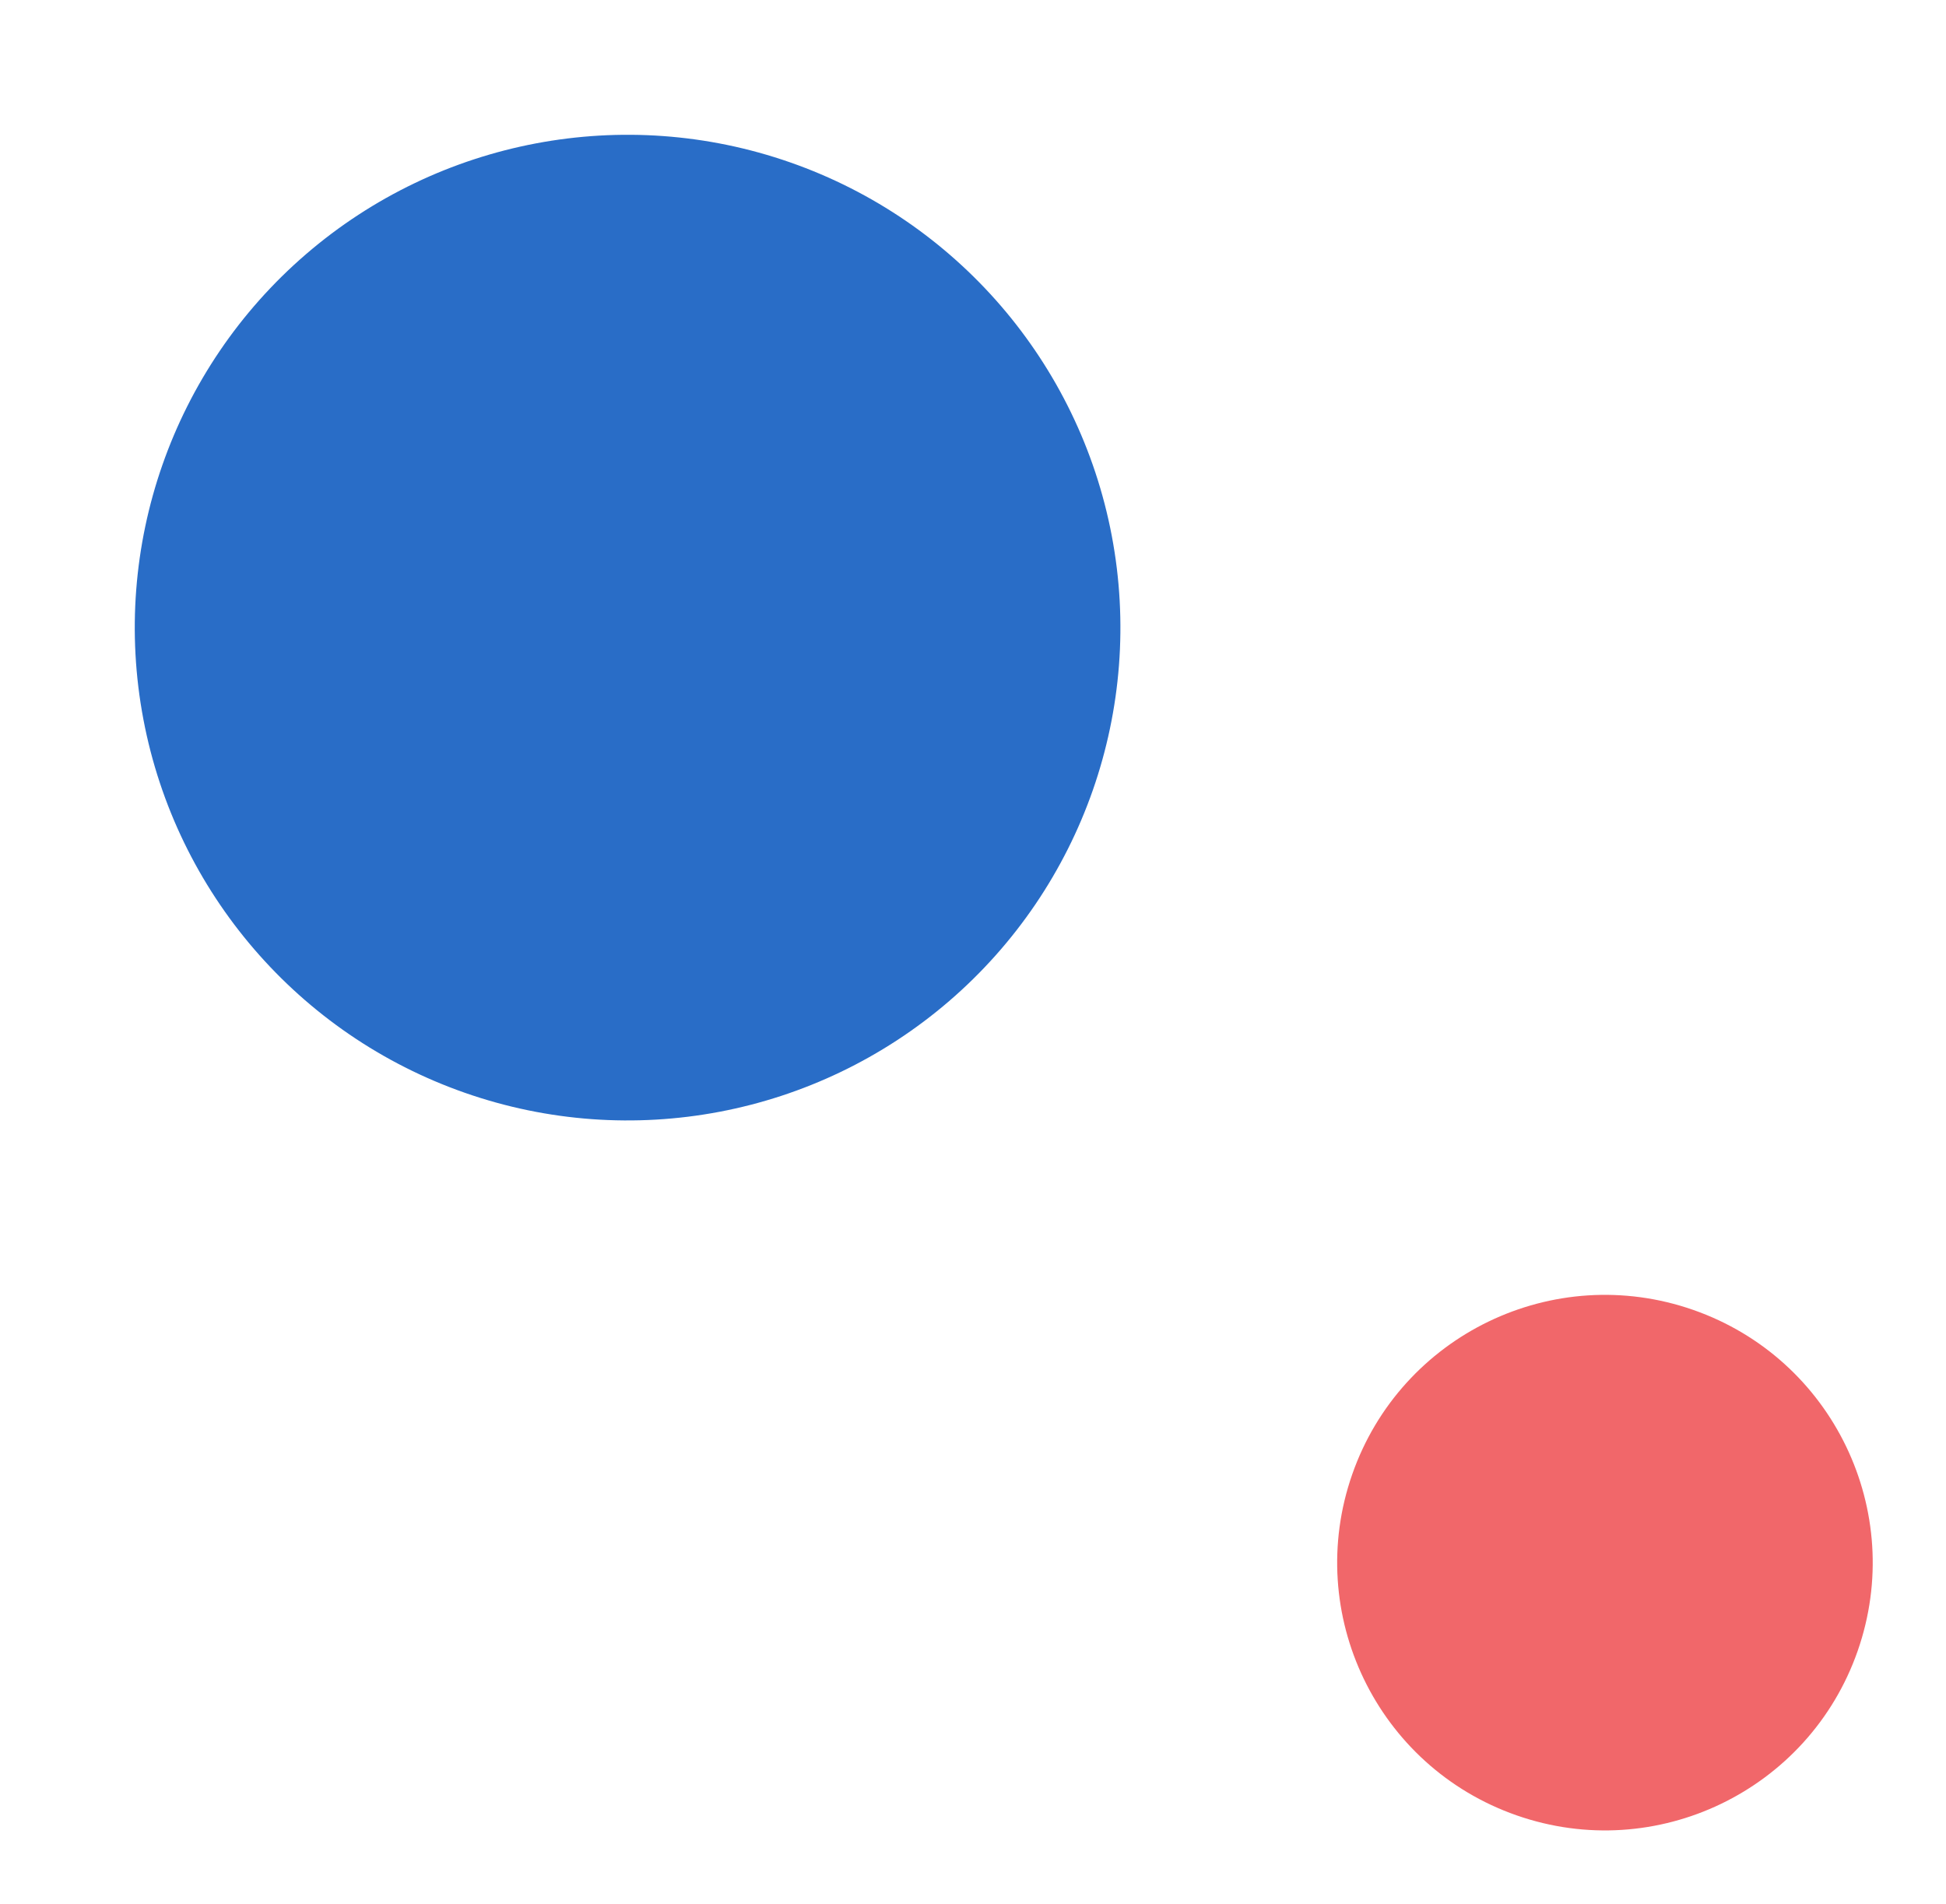
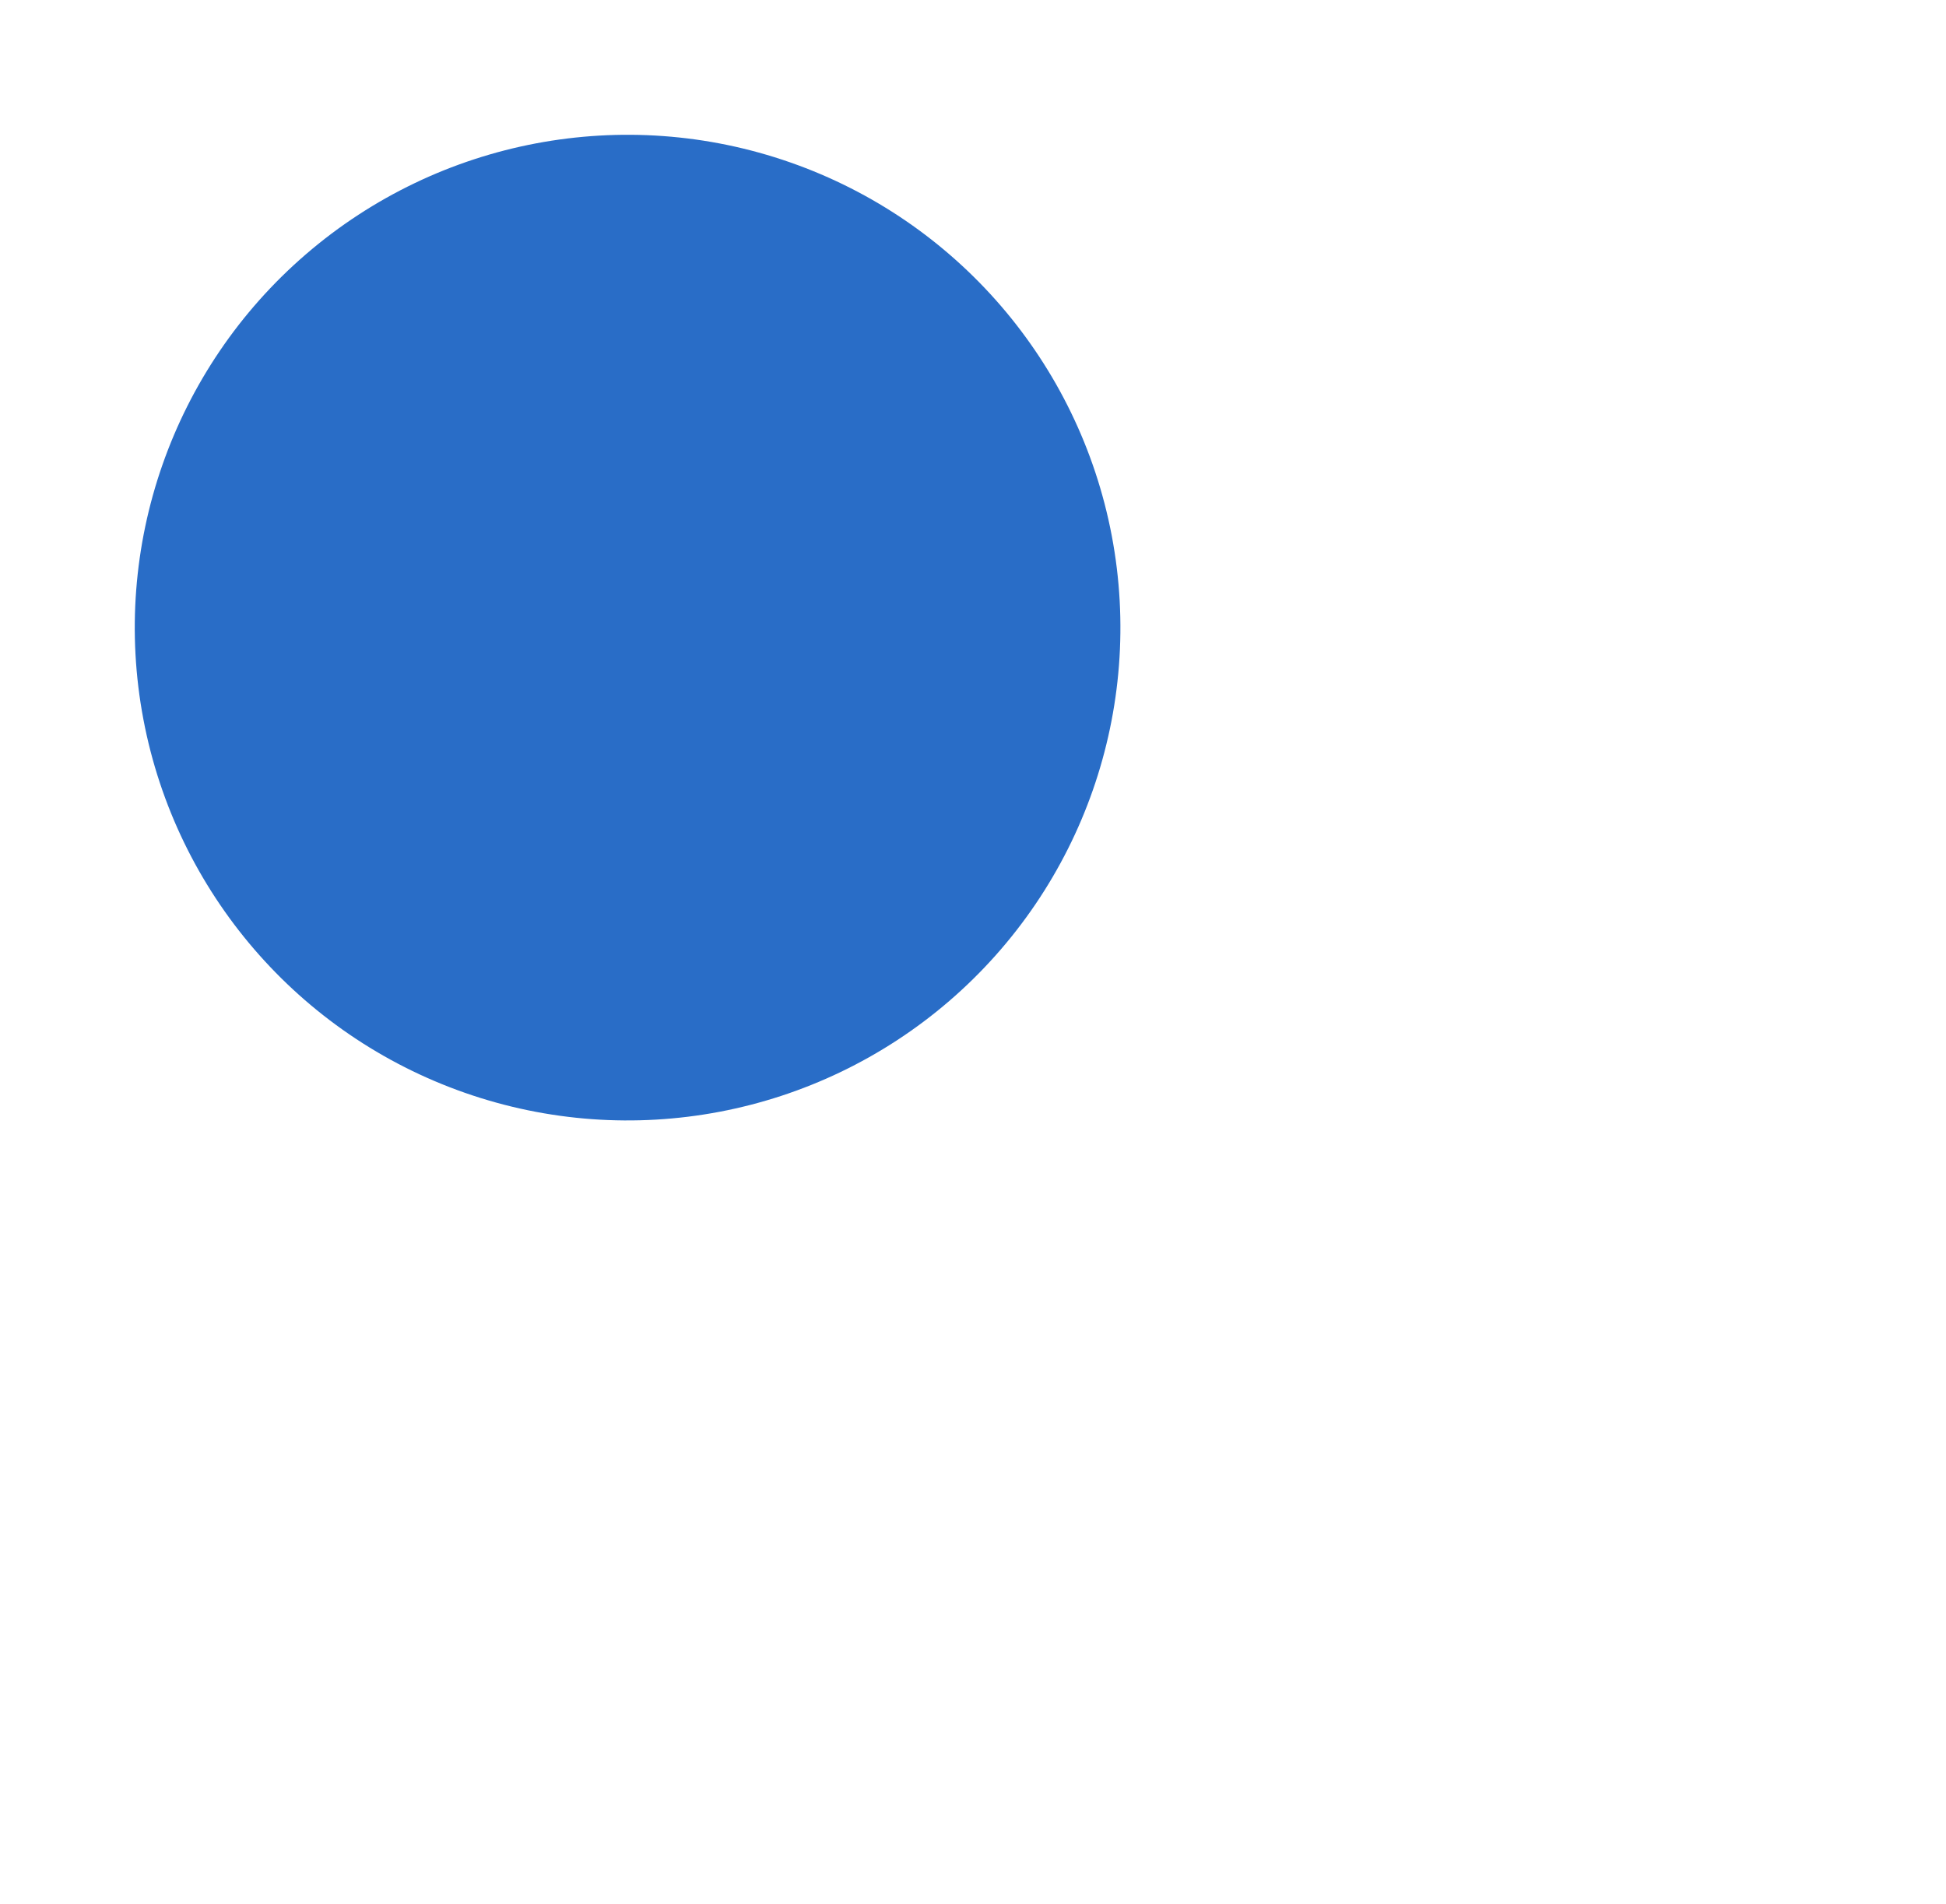
<svg xmlns="http://www.w3.org/2000/svg" width="46" height="45" viewBox="0 0 46 45" fill="none">
  <ellipse cx="11.649" cy="11.649" rx="11.649" ry="11.649" transform="matrix(-0.33 0.944 -0.944 -0.33 29.676 7.683)" fill="#296DC7" />
-   <ellipse cx="6.328" cy="6.328" rx="6.328" ry="6.328" transform="matrix(-0.33 0.944 -0.944 -0.33 46 33.052)" fill="#F1676A" />
</svg>